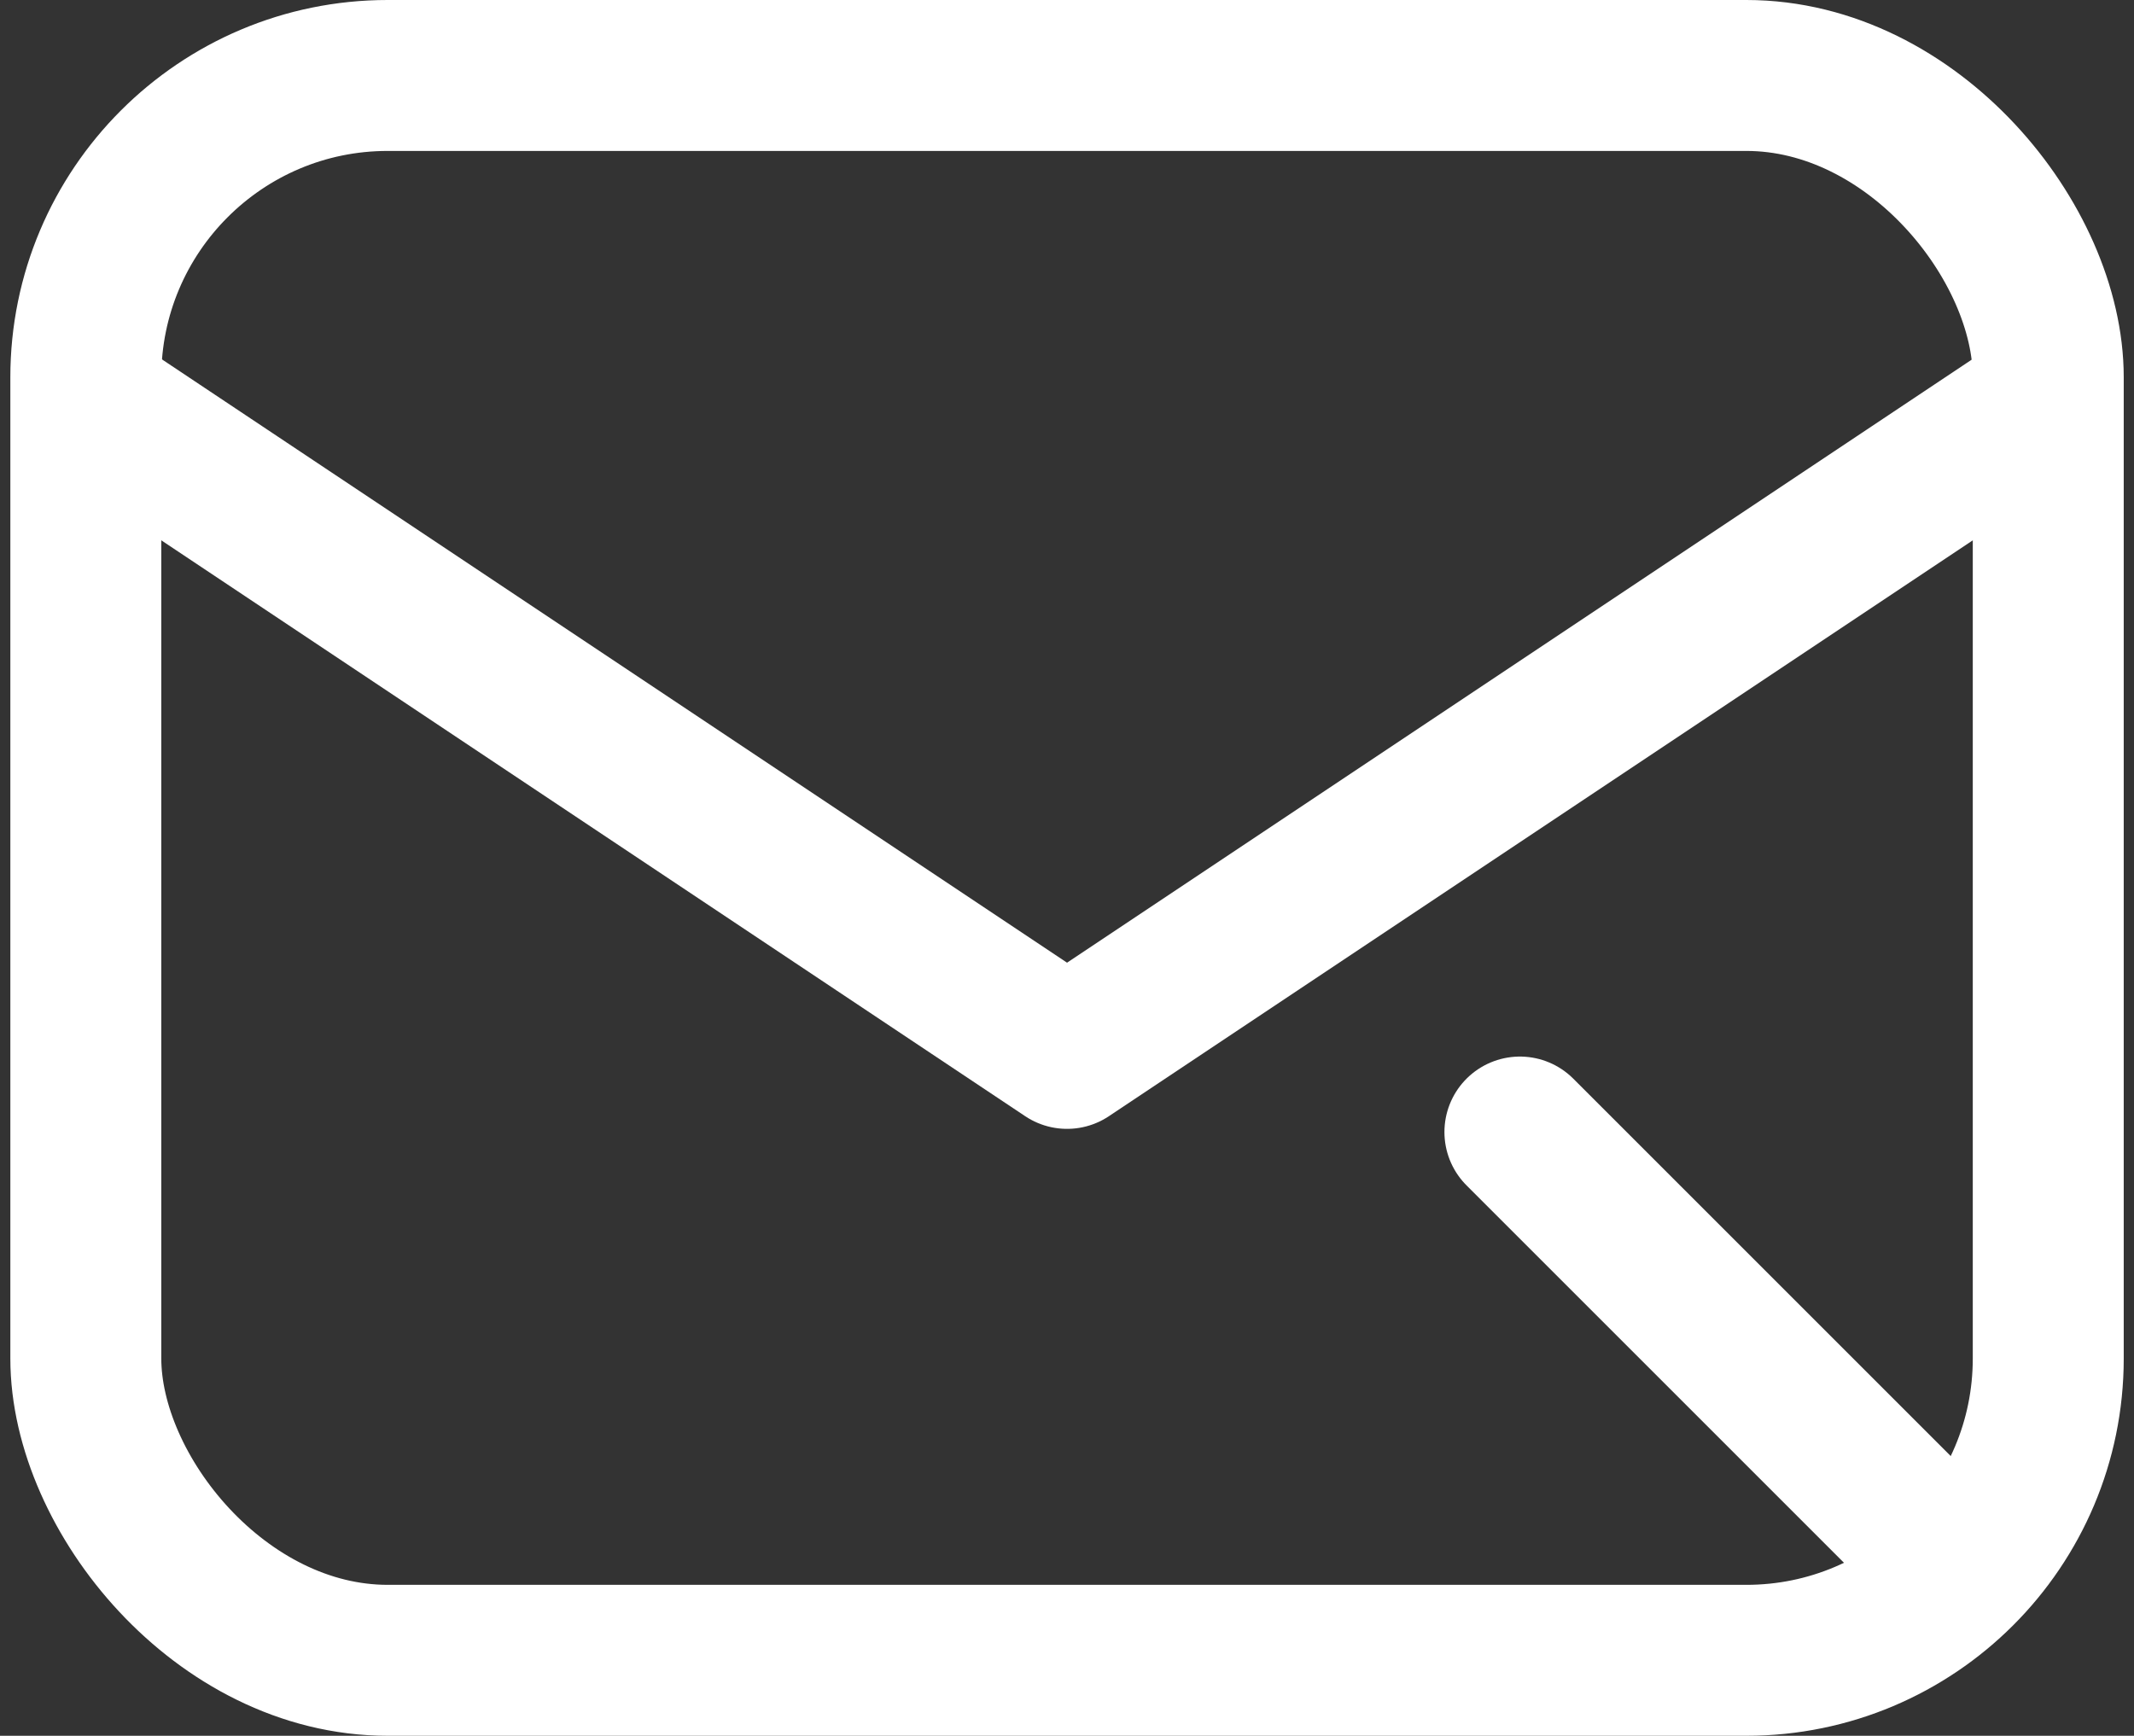
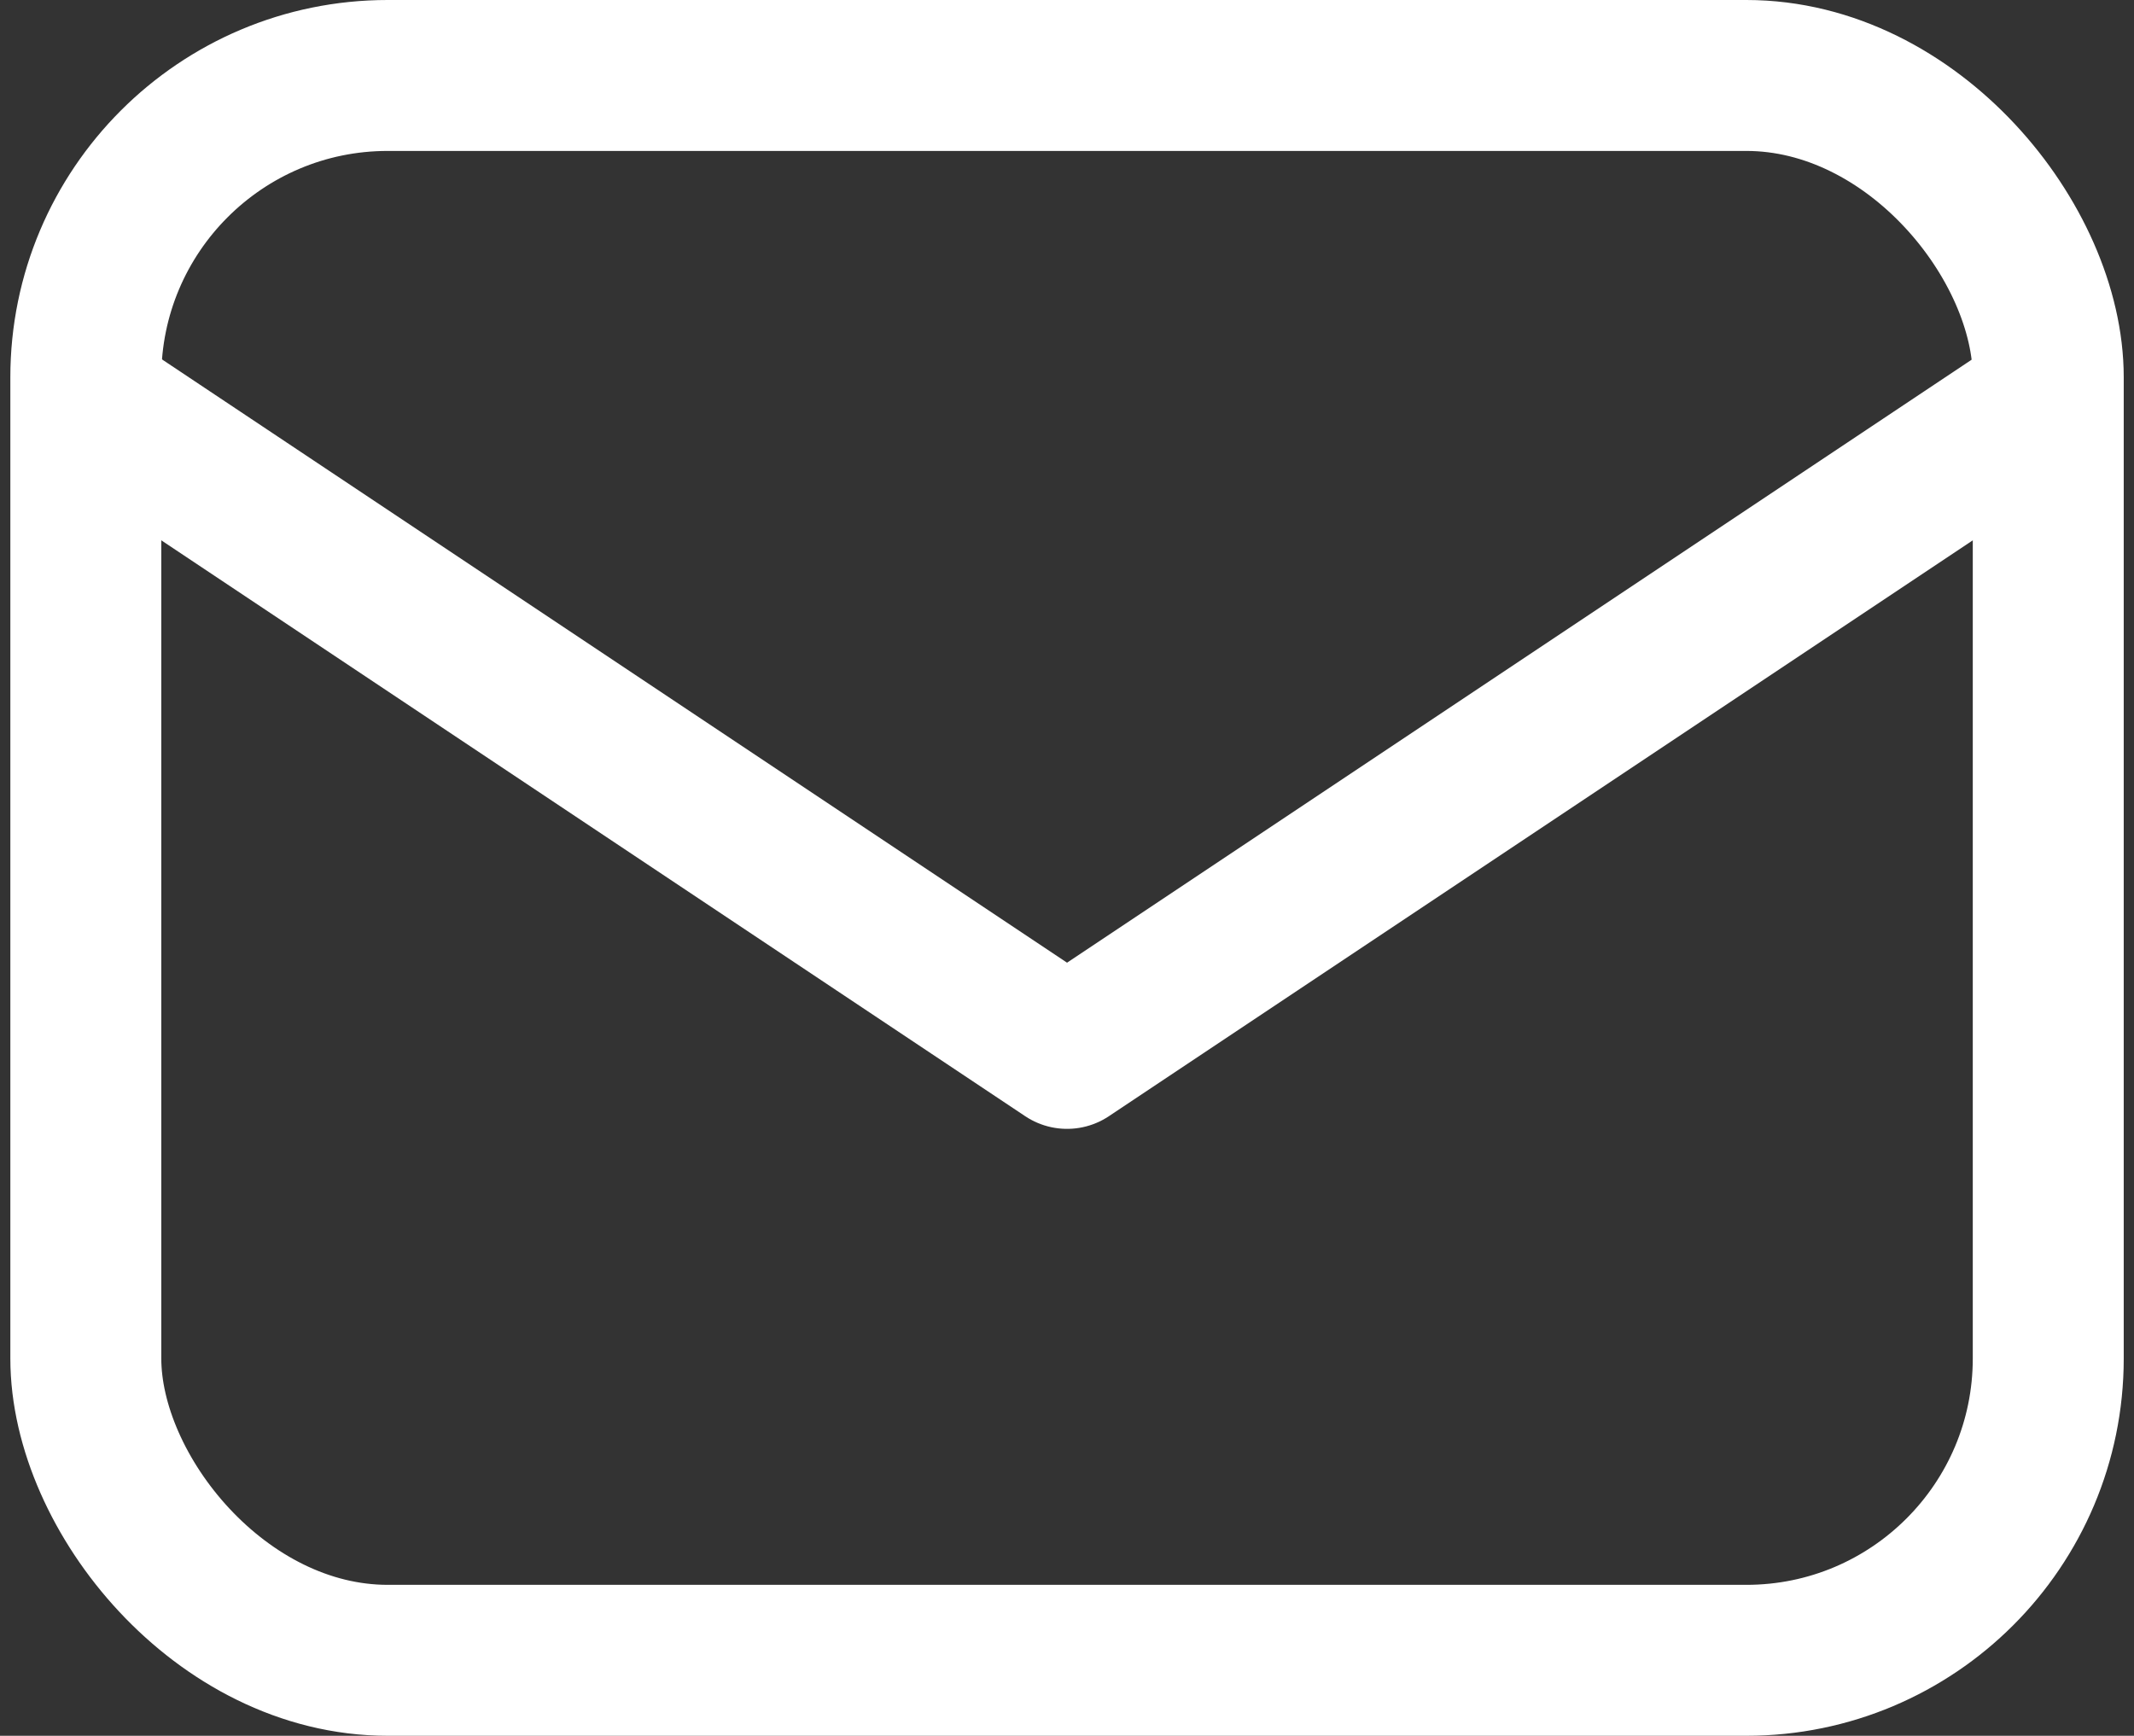
<svg xmlns="http://www.w3.org/2000/svg" width="28.273" height="23">
  <rect width="100%" height="100%" fill="#333333" stroke="none" />
  <g data-name="グループ 2544" transform="translate(-3210.863 99)" fill="none" stroke="#fff" stroke-linecap="round" stroke-linejoin="round" stroke-width="2">
    <rect data-name="長方形 1928" width="26" height="21" rx="4" transform="translate(3212 -98)" />
    <path data-name="パス 3649" d="M3212.25-93.542l12.75 8.5 12.75-8.5" />
-     <path data-name="線 10" d="M3231-84l5 5" />
  </g>
</svg>